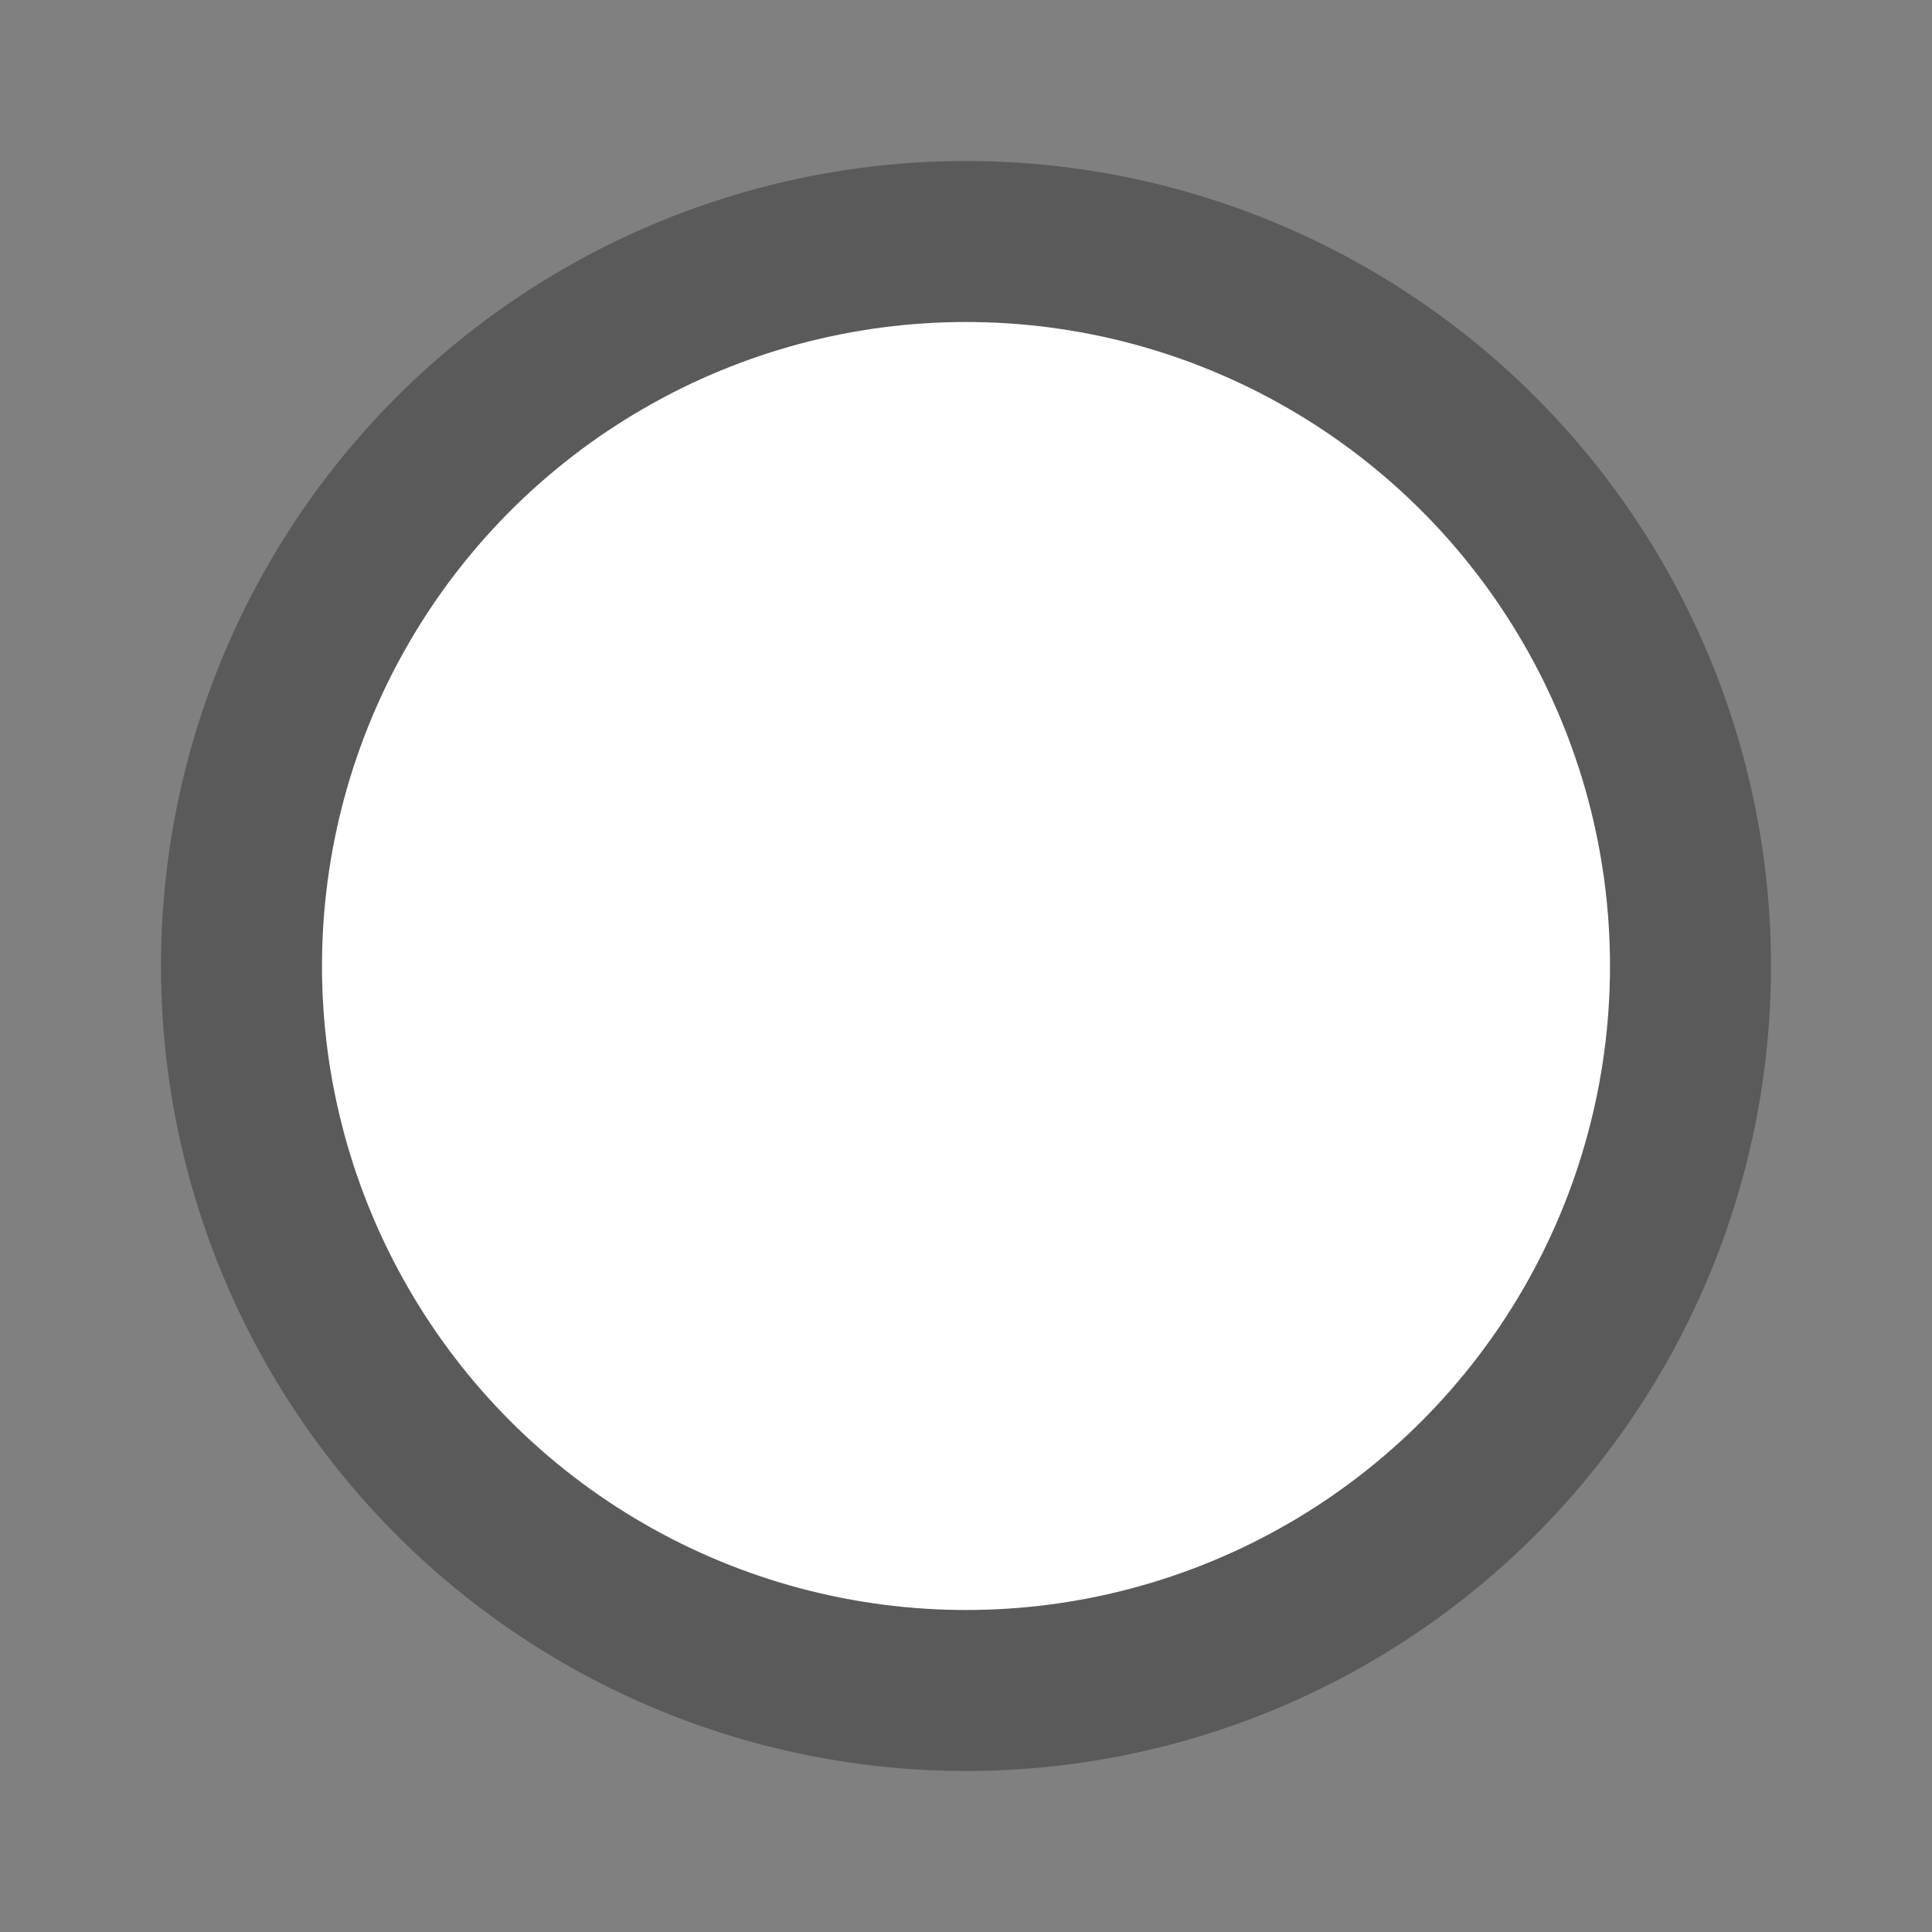
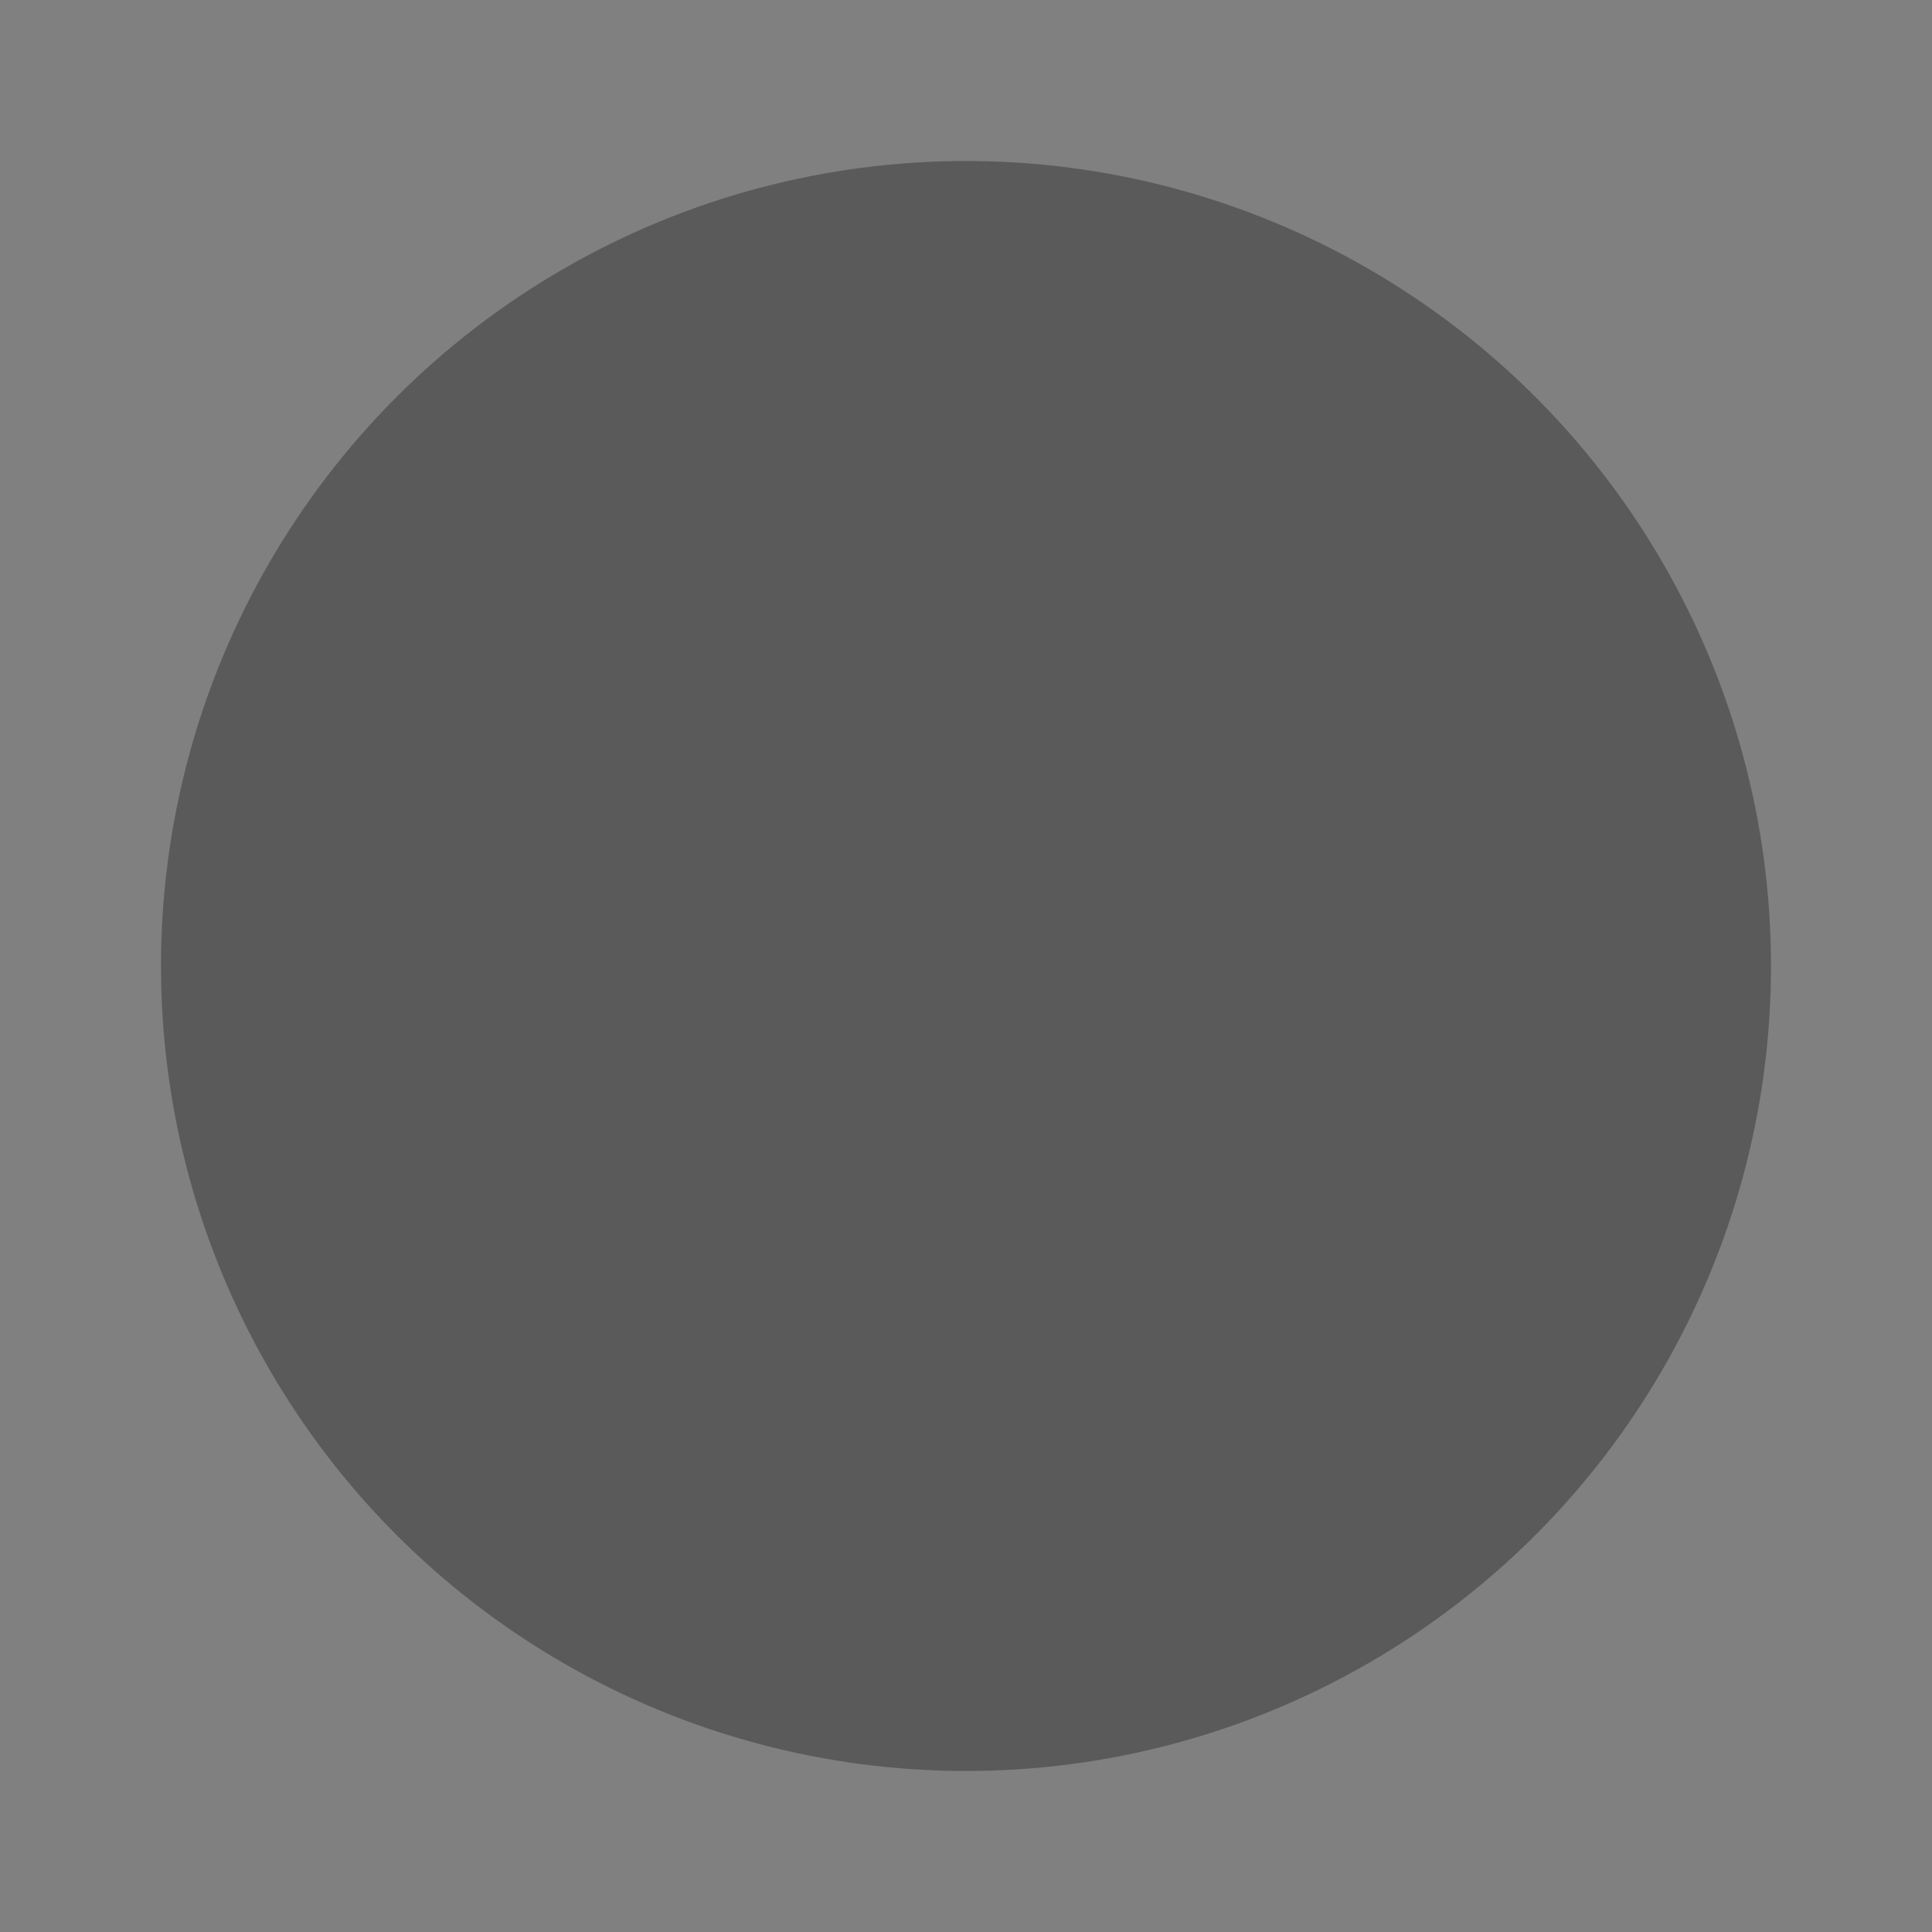
<svg xmlns="http://www.w3.org/2000/svg" enable-background="new 0 0 12 12" height="12" viewBox="0 0 12 12" width="12">
  <rect x="0" y="0" width="12" height="12" fill="#808080" stroke="none" />
  <circle cx="6" cy="6" fill-opacity=".294" r="5" />
-   <circle cx="6" cy="6" fill="#fff" r="4" />
</svg>